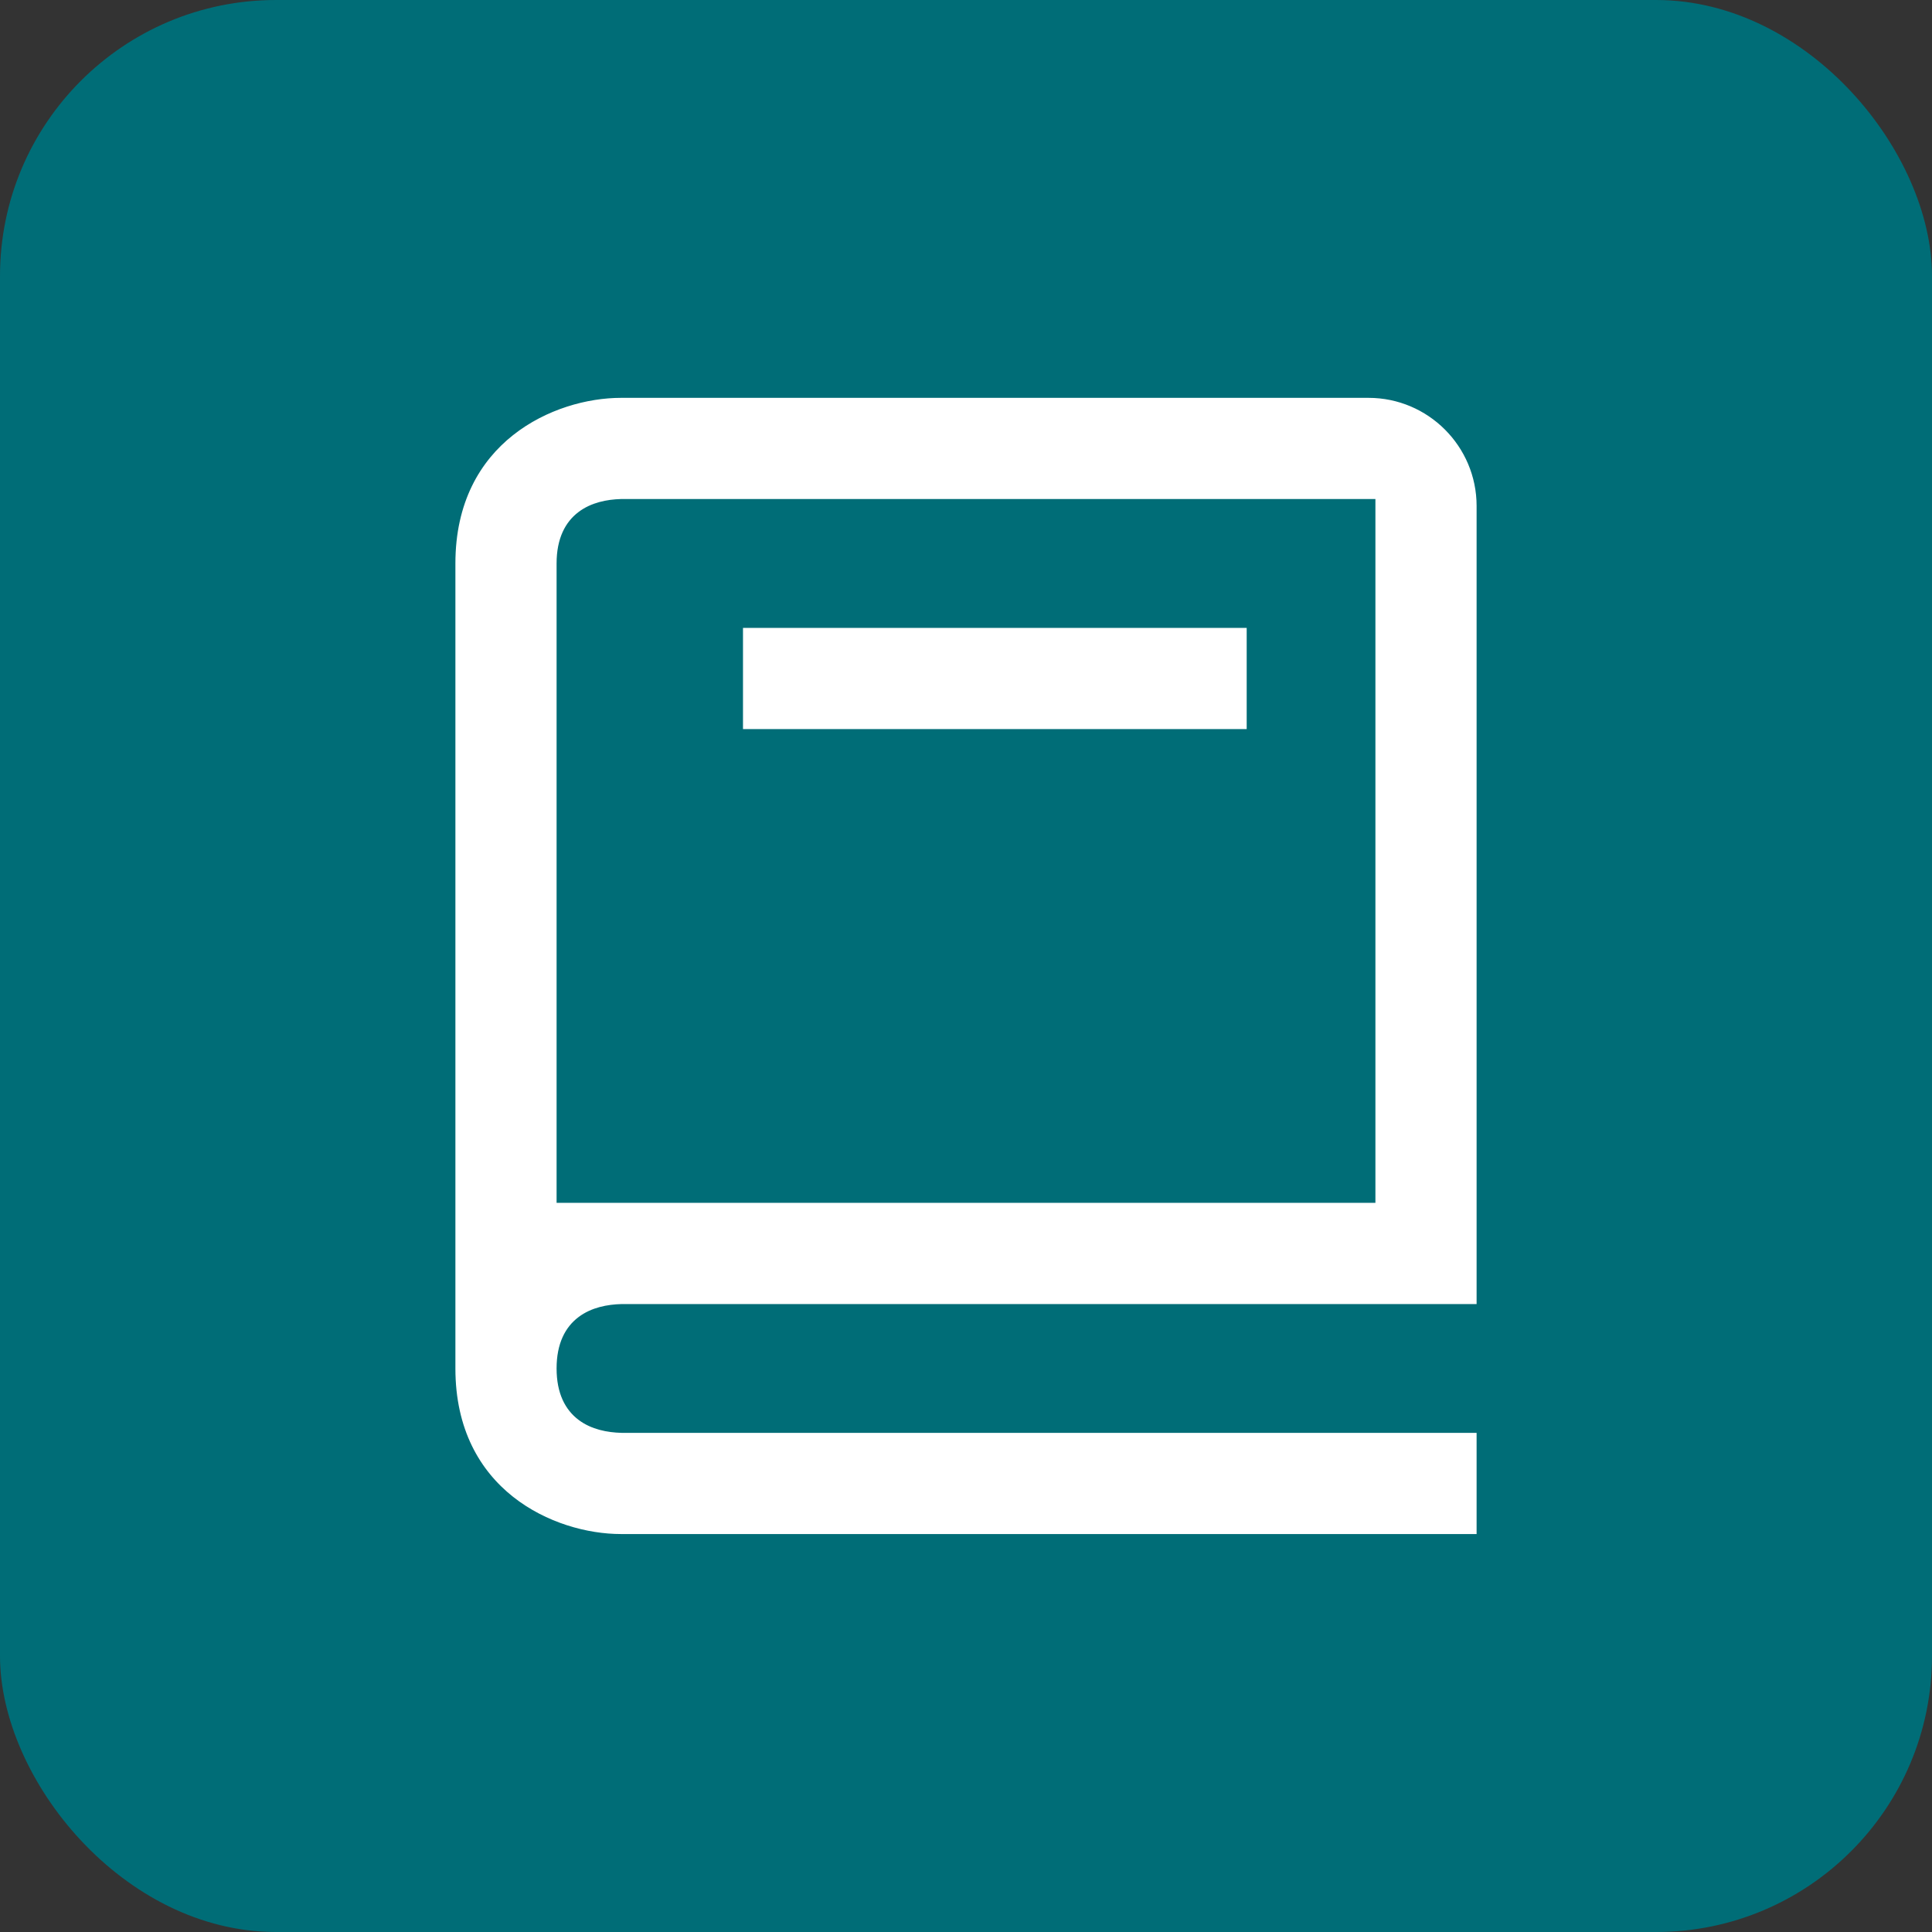
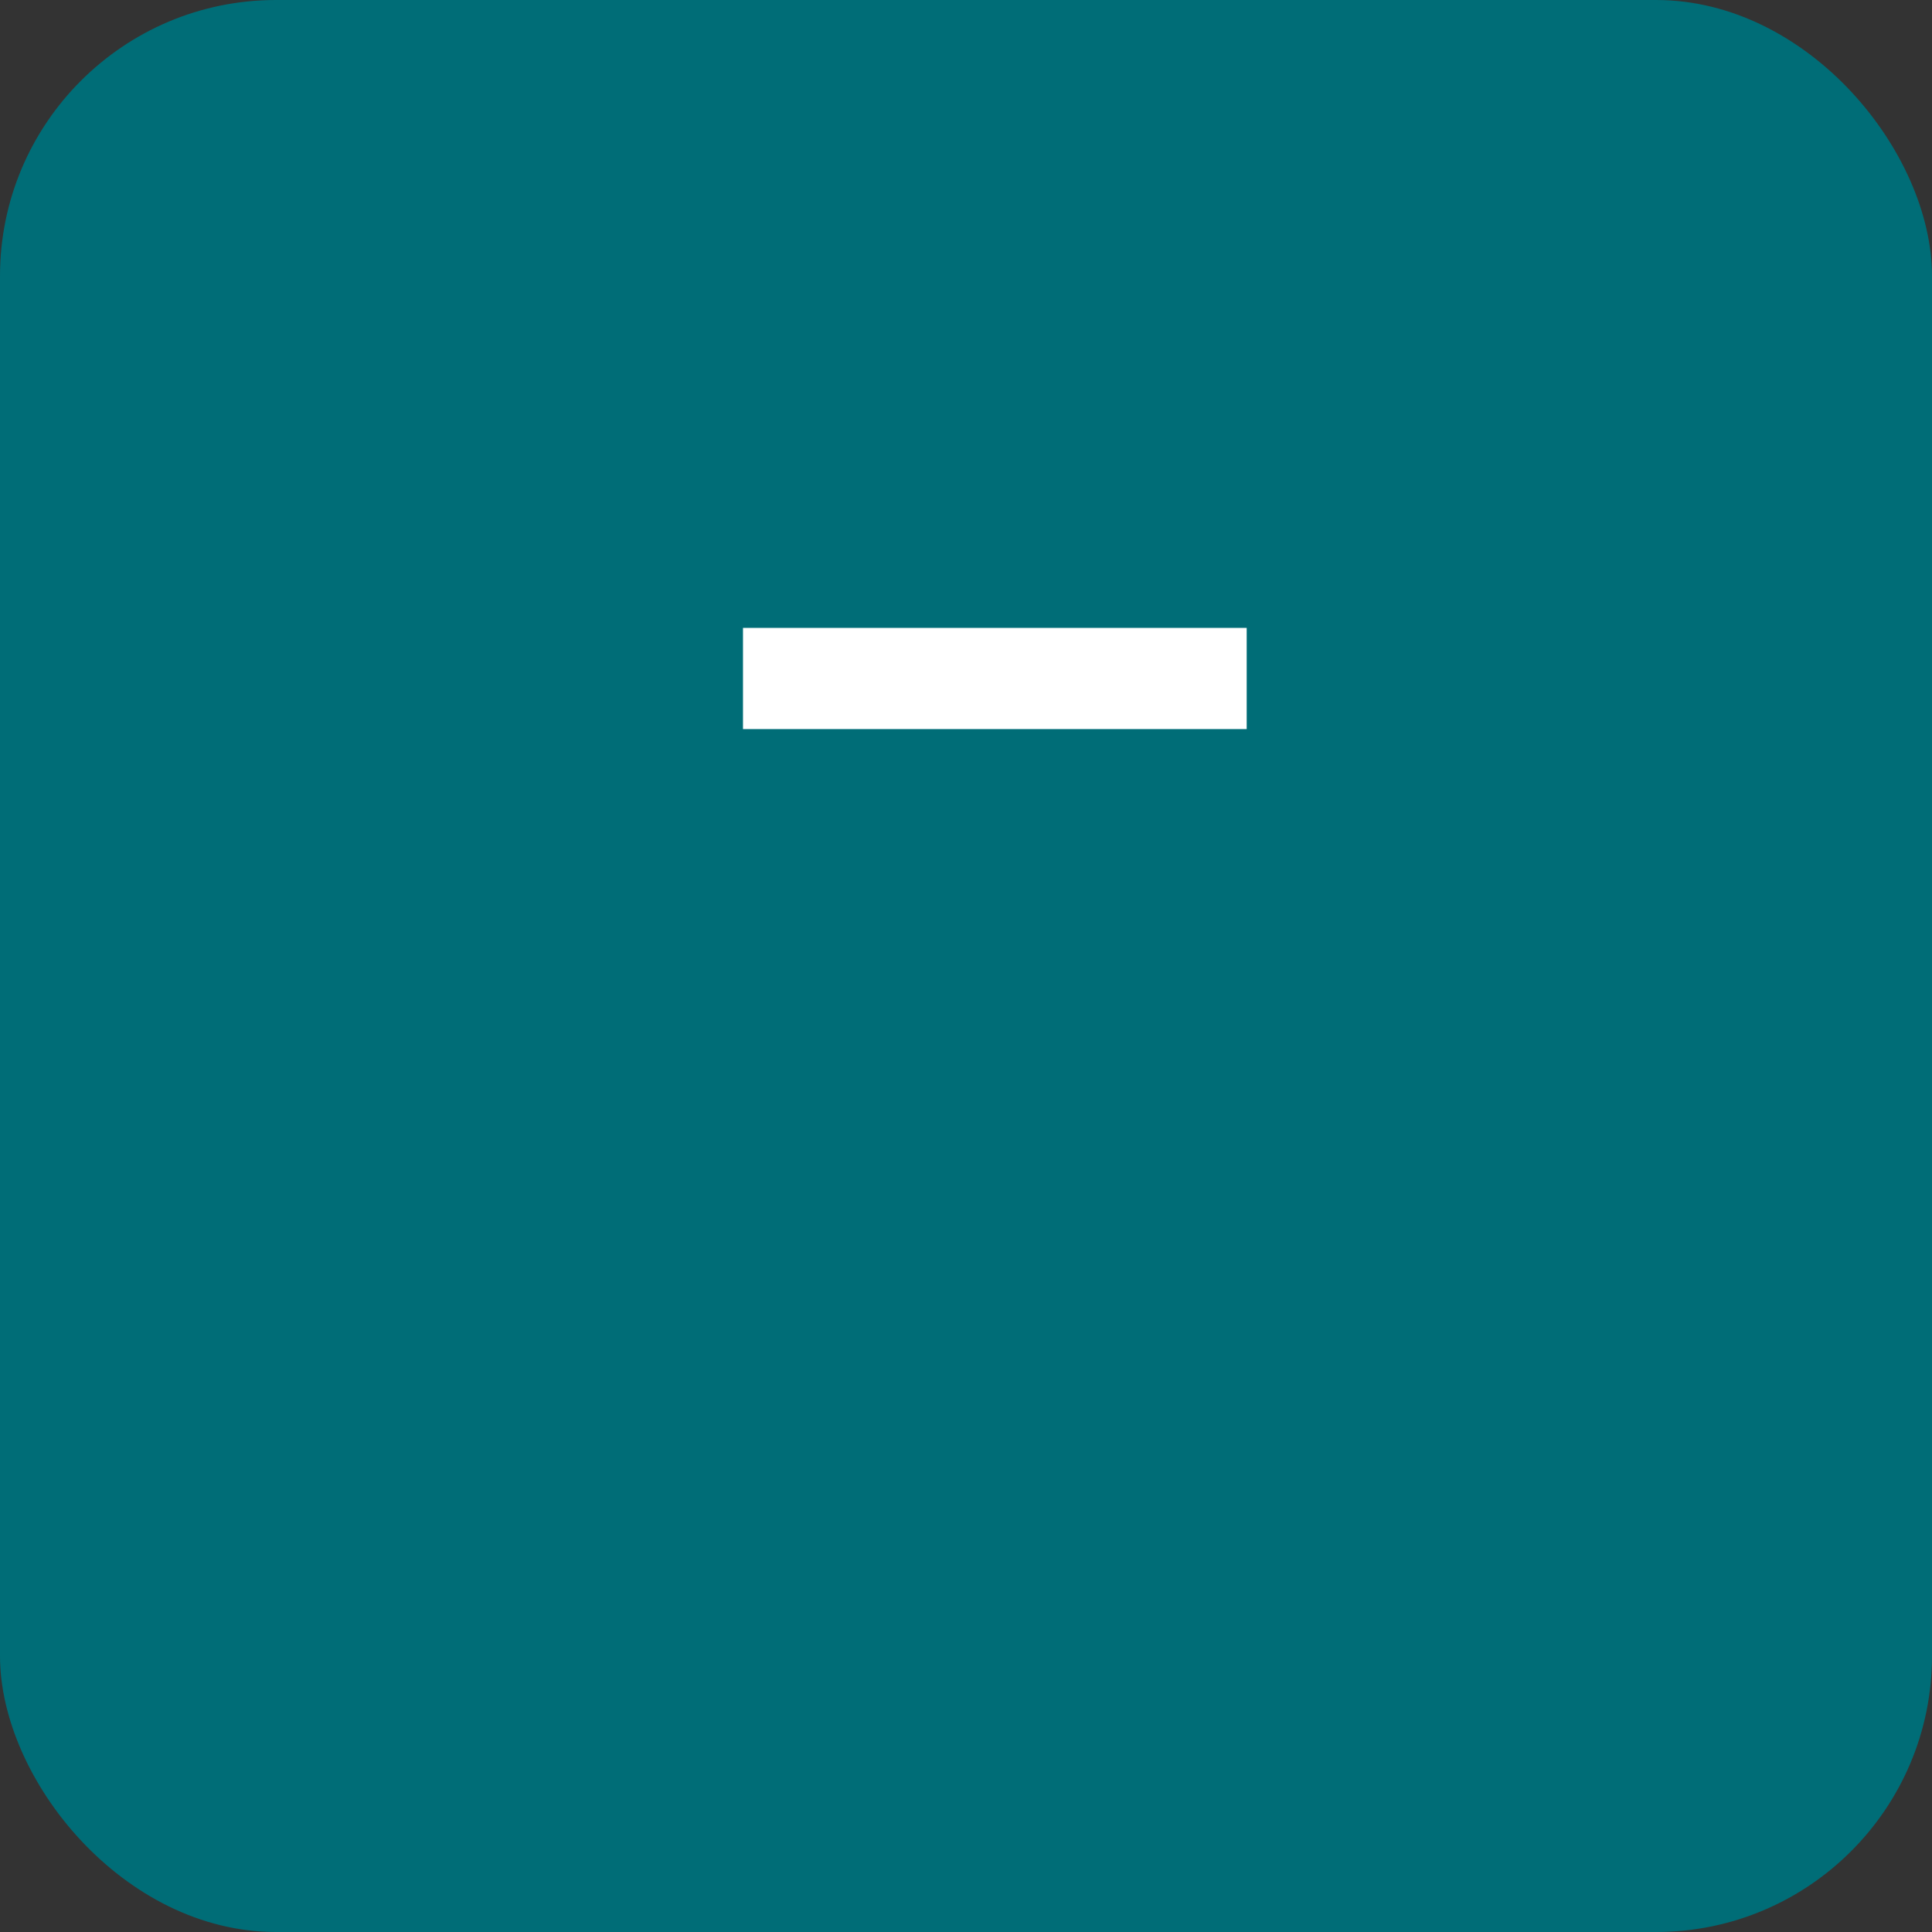
<svg xmlns="http://www.w3.org/2000/svg" width="56" height="56" viewBox="0 0 56 56" fill="none">
  <rect x="0" y="0" width="56" height="56" fill="#333333" stroke="none" />
  <rect width="56" height="56" rx="8" fill="#006D77" />
-   <path d="M18.017 41.432L18.017 41.432H18.02H42.9V44.565H18C17.014 44.565 15.787 44.238 14.808 43.463C13.833 42.69 13.1 41.469 13.1 39.665V16.332C13.1 14.529 13.833 13.307 14.808 12.535C15.787 11.759 17.014 11.432 18 11.432H39.667C41.45 11.432 42.9 12.882 42.9 14.665V37.899H18.02V37.899L18.017 37.899C17.623 37.909 17.177 37.992 16.828 38.257C16.473 38.525 16.233 38.969 16.233 39.665C16.233 40.362 16.473 40.805 16.828 41.074C17.177 41.339 17.623 41.422 18.017 41.432ZM18 14.565V14.565L17.997 14.565C17.613 14.576 17.172 14.659 16.825 14.924C16.473 15.192 16.233 15.636 16.233 16.332V21.332V34.665V34.765H16.333H39.667H39.767V34.665V14.665V14.565H39.667H18Z" fill="white" stroke="#006D77" stroke-width="0.2" />
  <path d="M21.436 18.1H36.236V21.233H21.436V18.1Z" fill="white" stroke="#006D77" stroke-width="0.2" />
</svg>